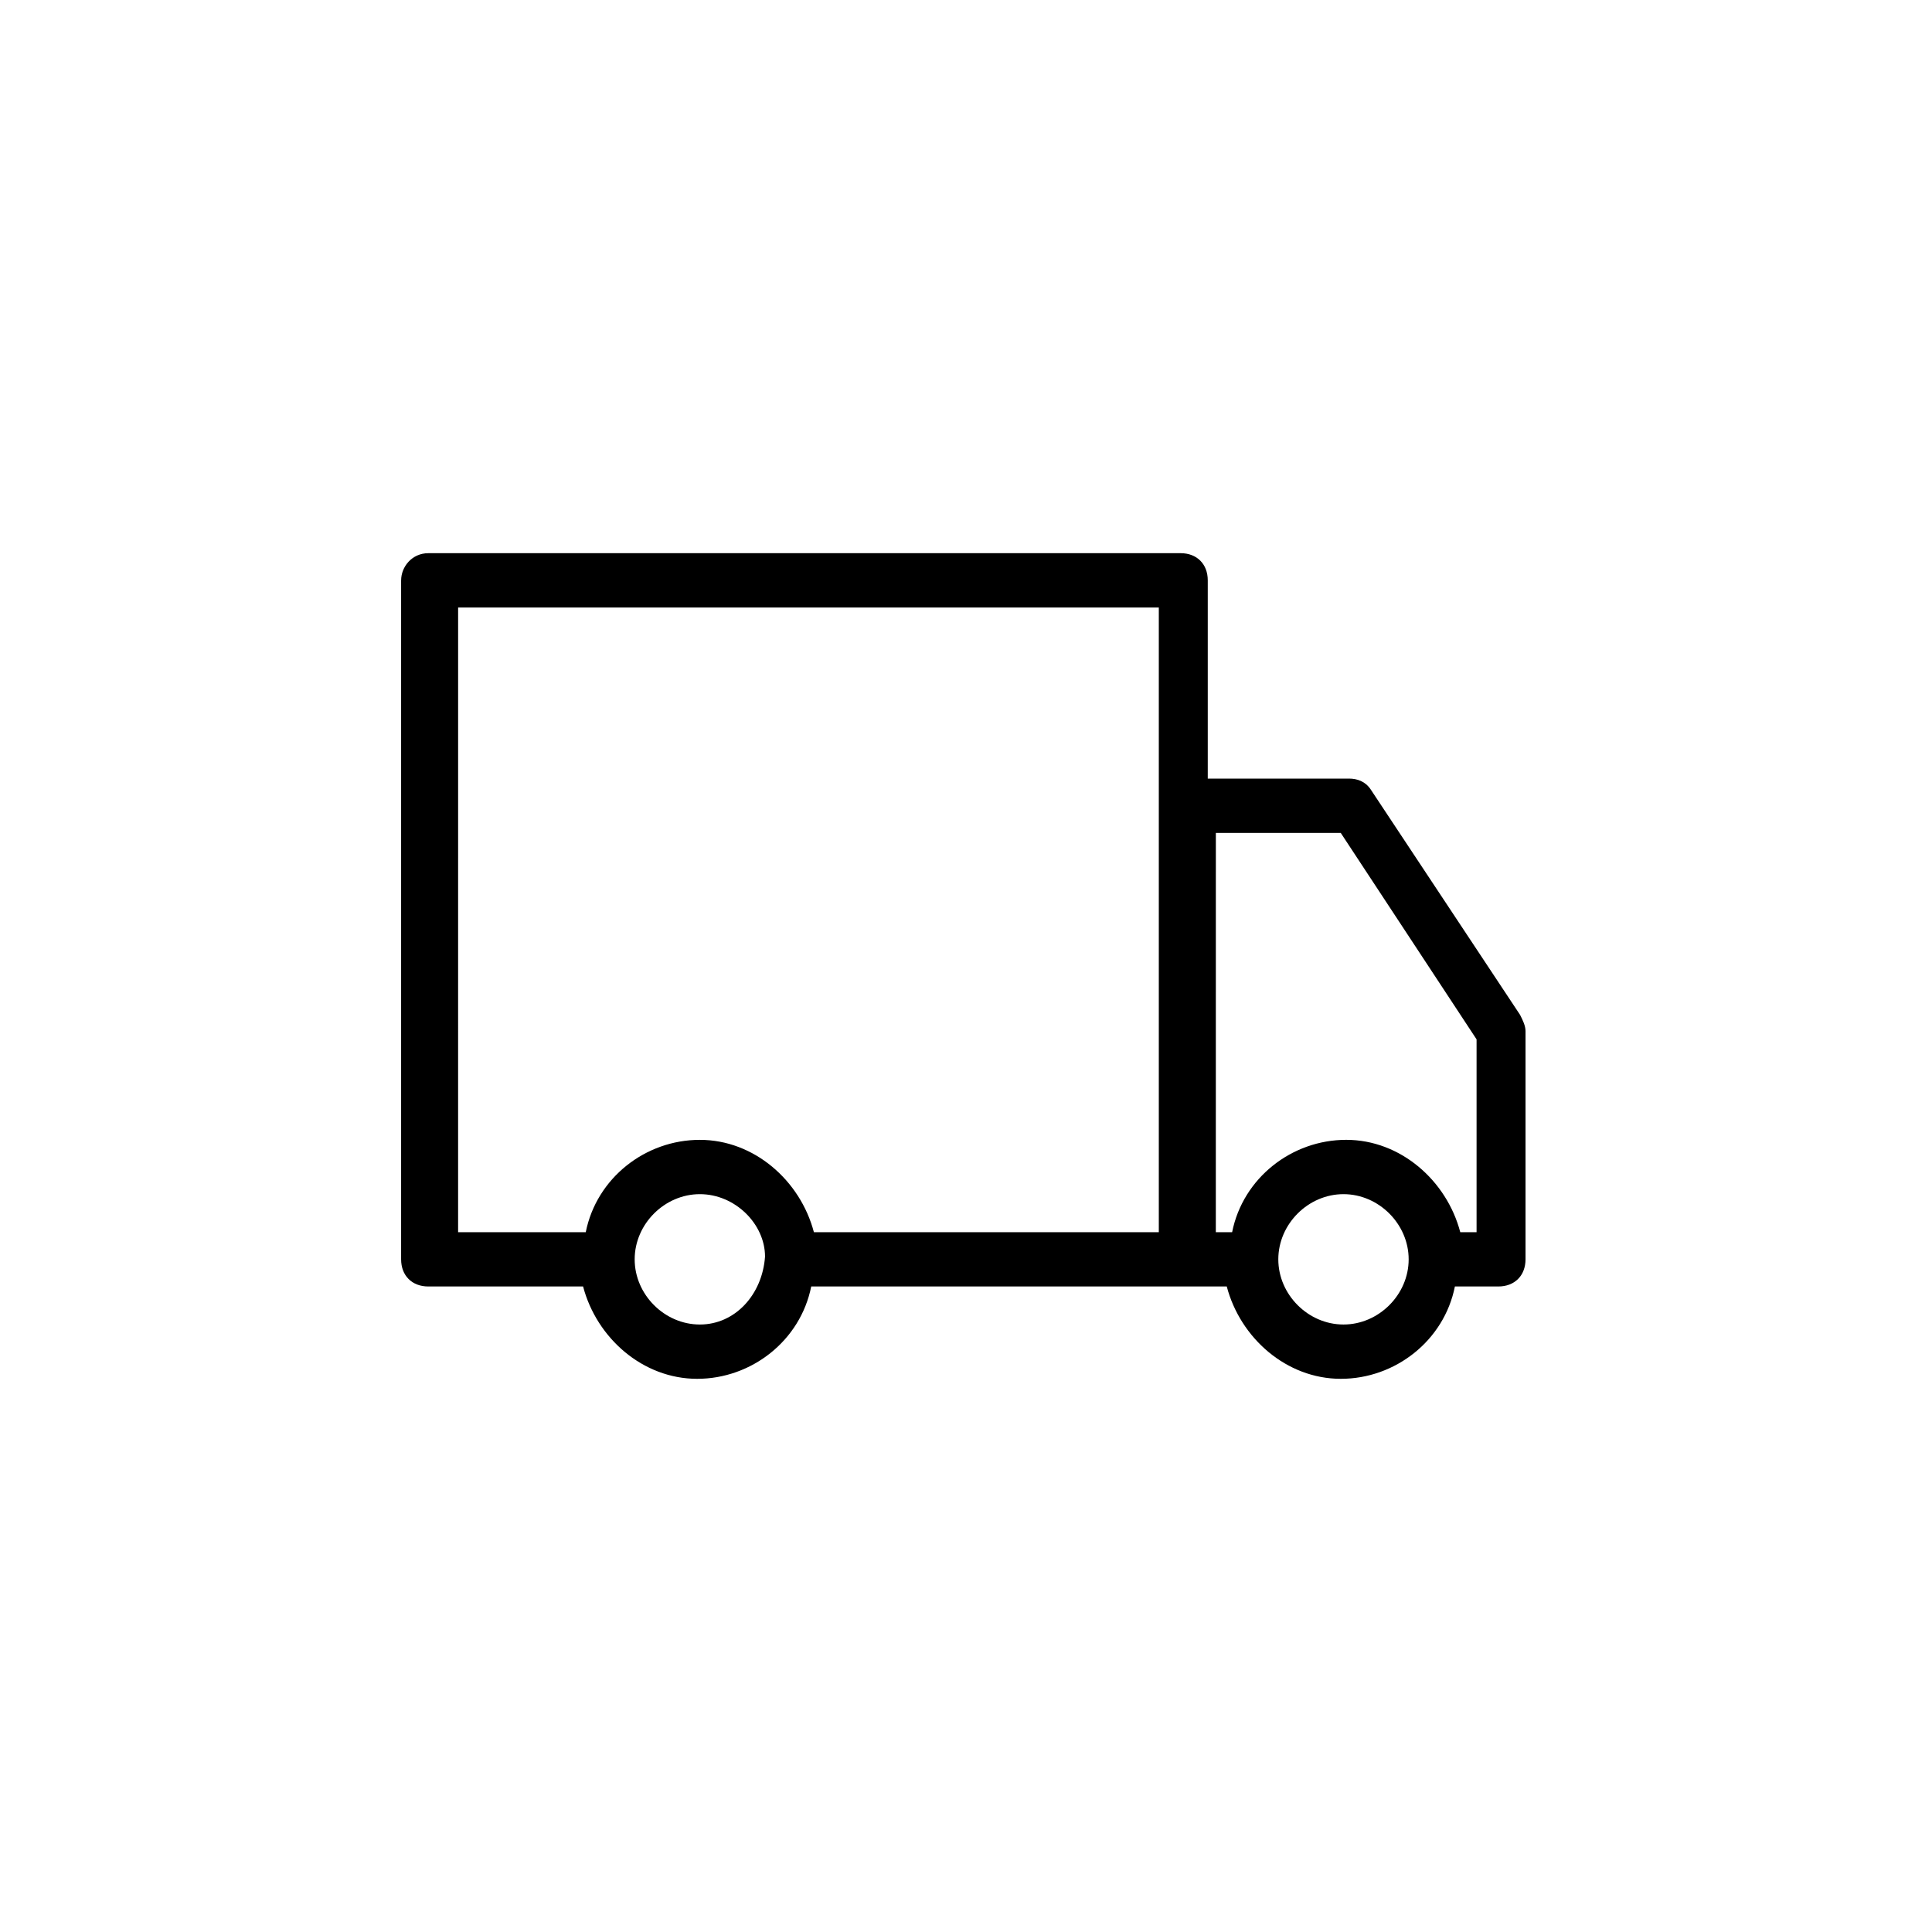
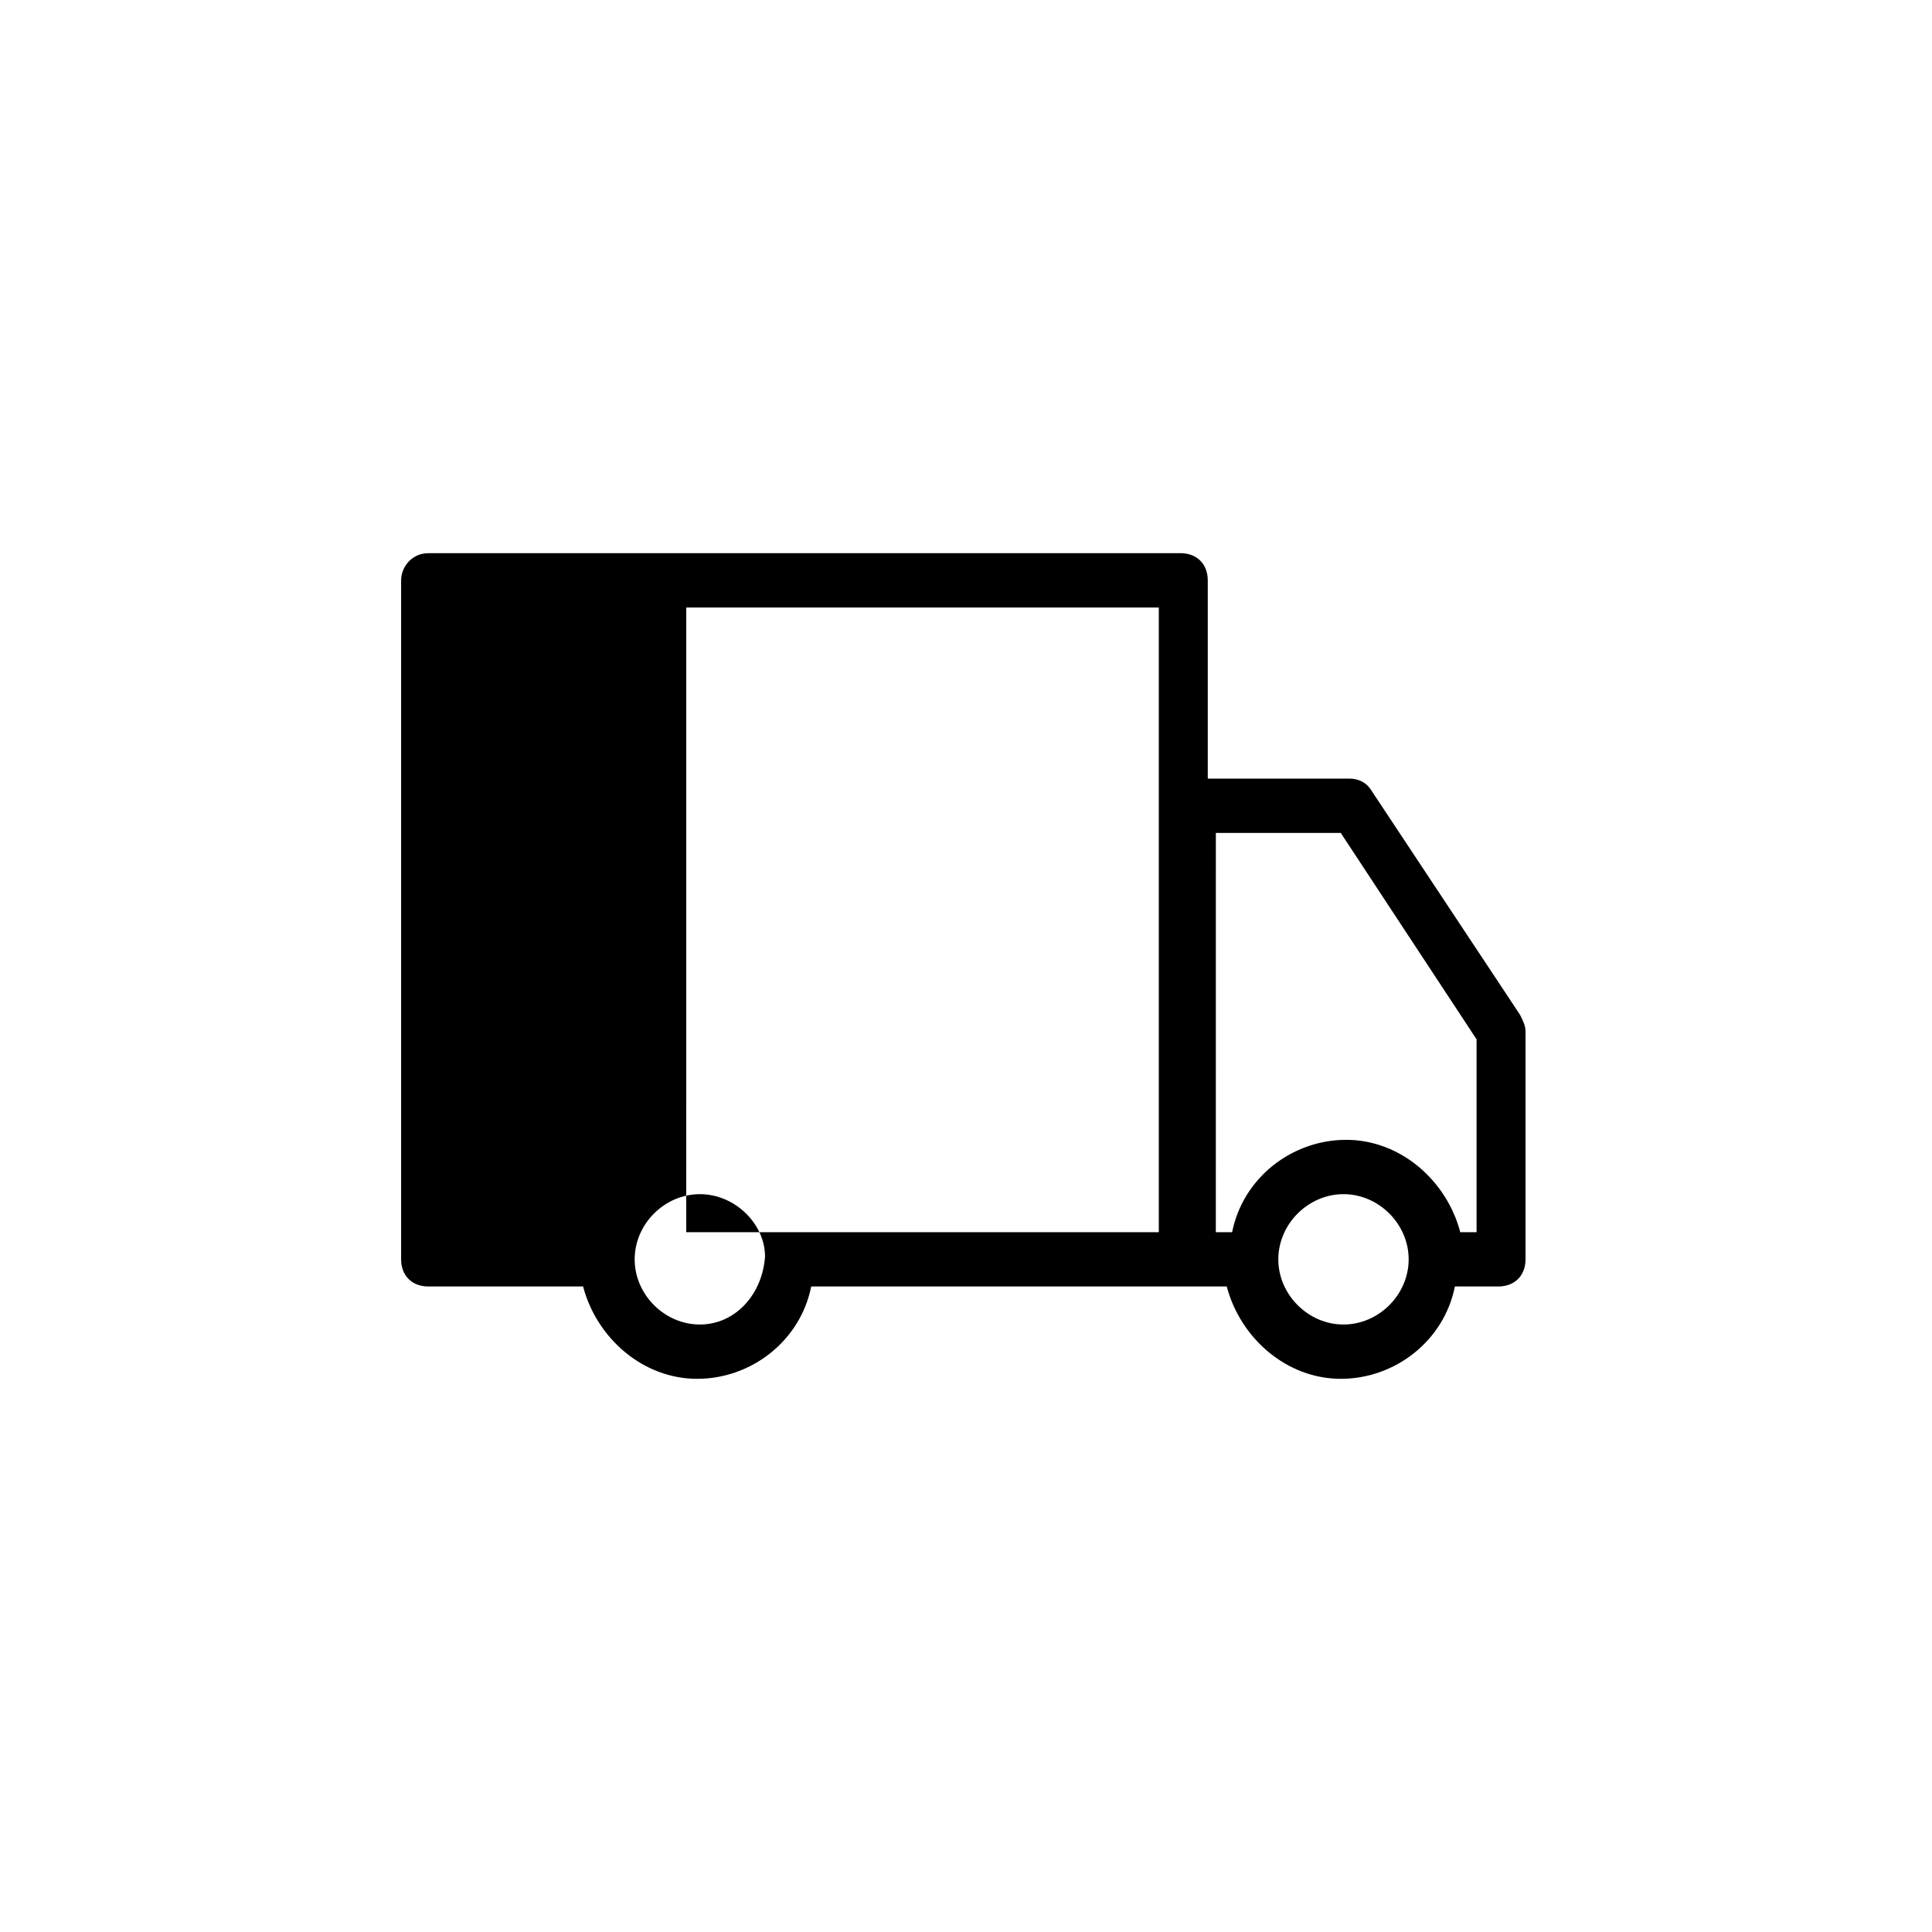
<svg xmlns="http://www.w3.org/2000/svg" fill="#000000" width="800px" height="800px" version="1.1" viewBox="144 144 512 512">
-   <path d="m250.3 297.8v179.93c0 4.32 2.879 7.199 7.199 7.199h41.023c3.598 13.676 15.836 24.473 30.23 24.473s27.352-10.078 30.23-24.473h110.12c3.598 13.676 15.836 24.473 30.23 24.473s27.352-10.078 30.23-24.473h11.516c4.32 0 7.199-2.879 7.199-7.199v-60.457c0-1.441-0.719-2.879-1.441-4.32l-39.586-59.738c-1.441-2.16-3.598-2.879-5.758-2.879h-37.426v-52.539c0-4.32-2.879-7.199-7.199-7.199l-199.37 0.004c-4.316 0-7.195 3.598-7.195 7.195zm79.168 197.21c-9.355 0-17.273-7.918-17.273-17.273s7.918-17.273 17.273-17.273c9.355 0 17.273 7.918 17.273 16.555-0.719 10.074-7.918 17.992-17.273 17.992zm170.57 0c-9.355 0-17.273-7.918-17.273-17.273s7.918-17.273 17.273-17.273c9.355 0 17.273 7.918 17.273 17.273s-7.914 17.273-17.273 17.273zm-0.719-130.27 35.988 54.699v51.102h-4.32c-3.598-13.676-15.836-24.473-30.23-24.473-14.395 0-27.352 10.078-30.23 24.473h-4.32l0.008-105.8zm-234.63-59.734h186.41v165.54h-91.406c-3.598-13.676-15.836-24.473-30.23-24.473-14.395 0-27.352 10.078-30.23 24.473h-33.828l0.004-165.54z" />
+   <path d="m250.3 297.8v179.93c0 4.32 2.879 7.199 7.199 7.199h41.023c3.598 13.676 15.836 24.473 30.23 24.473s27.352-10.078 30.23-24.473h110.12c3.598 13.676 15.836 24.473 30.23 24.473s27.352-10.078 30.23-24.473h11.516c4.32 0 7.199-2.879 7.199-7.199v-60.457c0-1.441-0.719-2.879-1.441-4.32l-39.586-59.738c-1.441-2.16-3.598-2.879-5.758-2.879h-37.426v-52.539c0-4.32-2.879-7.199-7.199-7.199l-199.37 0.004c-4.316 0-7.195 3.598-7.195 7.195zm79.168 197.21c-9.355 0-17.273-7.918-17.273-17.273s7.918-17.273 17.273-17.273c9.355 0 17.273 7.918 17.273 16.555-0.719 10.074-7.918 17.992-17.273 17.992zm170.57 0c-9.355 0-17.273-7.918-17.273-17.273s7.918-17.273 17.273-17.273c9.355 0 17.273 7.918 17.273 17.273s-7.914 17.273-17.273 17.273zm-0.719-130.27 35.988 54.699v51.102h-4.32c-3.598-13.676-15.836-24.473-30.23-24.473-14.395 0-27.352 10.078-30.23 24.473h-4.32l0.008-105.8zm-234.63-59.734h186.41v165.54h-91.406h-33.828l0.004-165.54z" />
</svg>